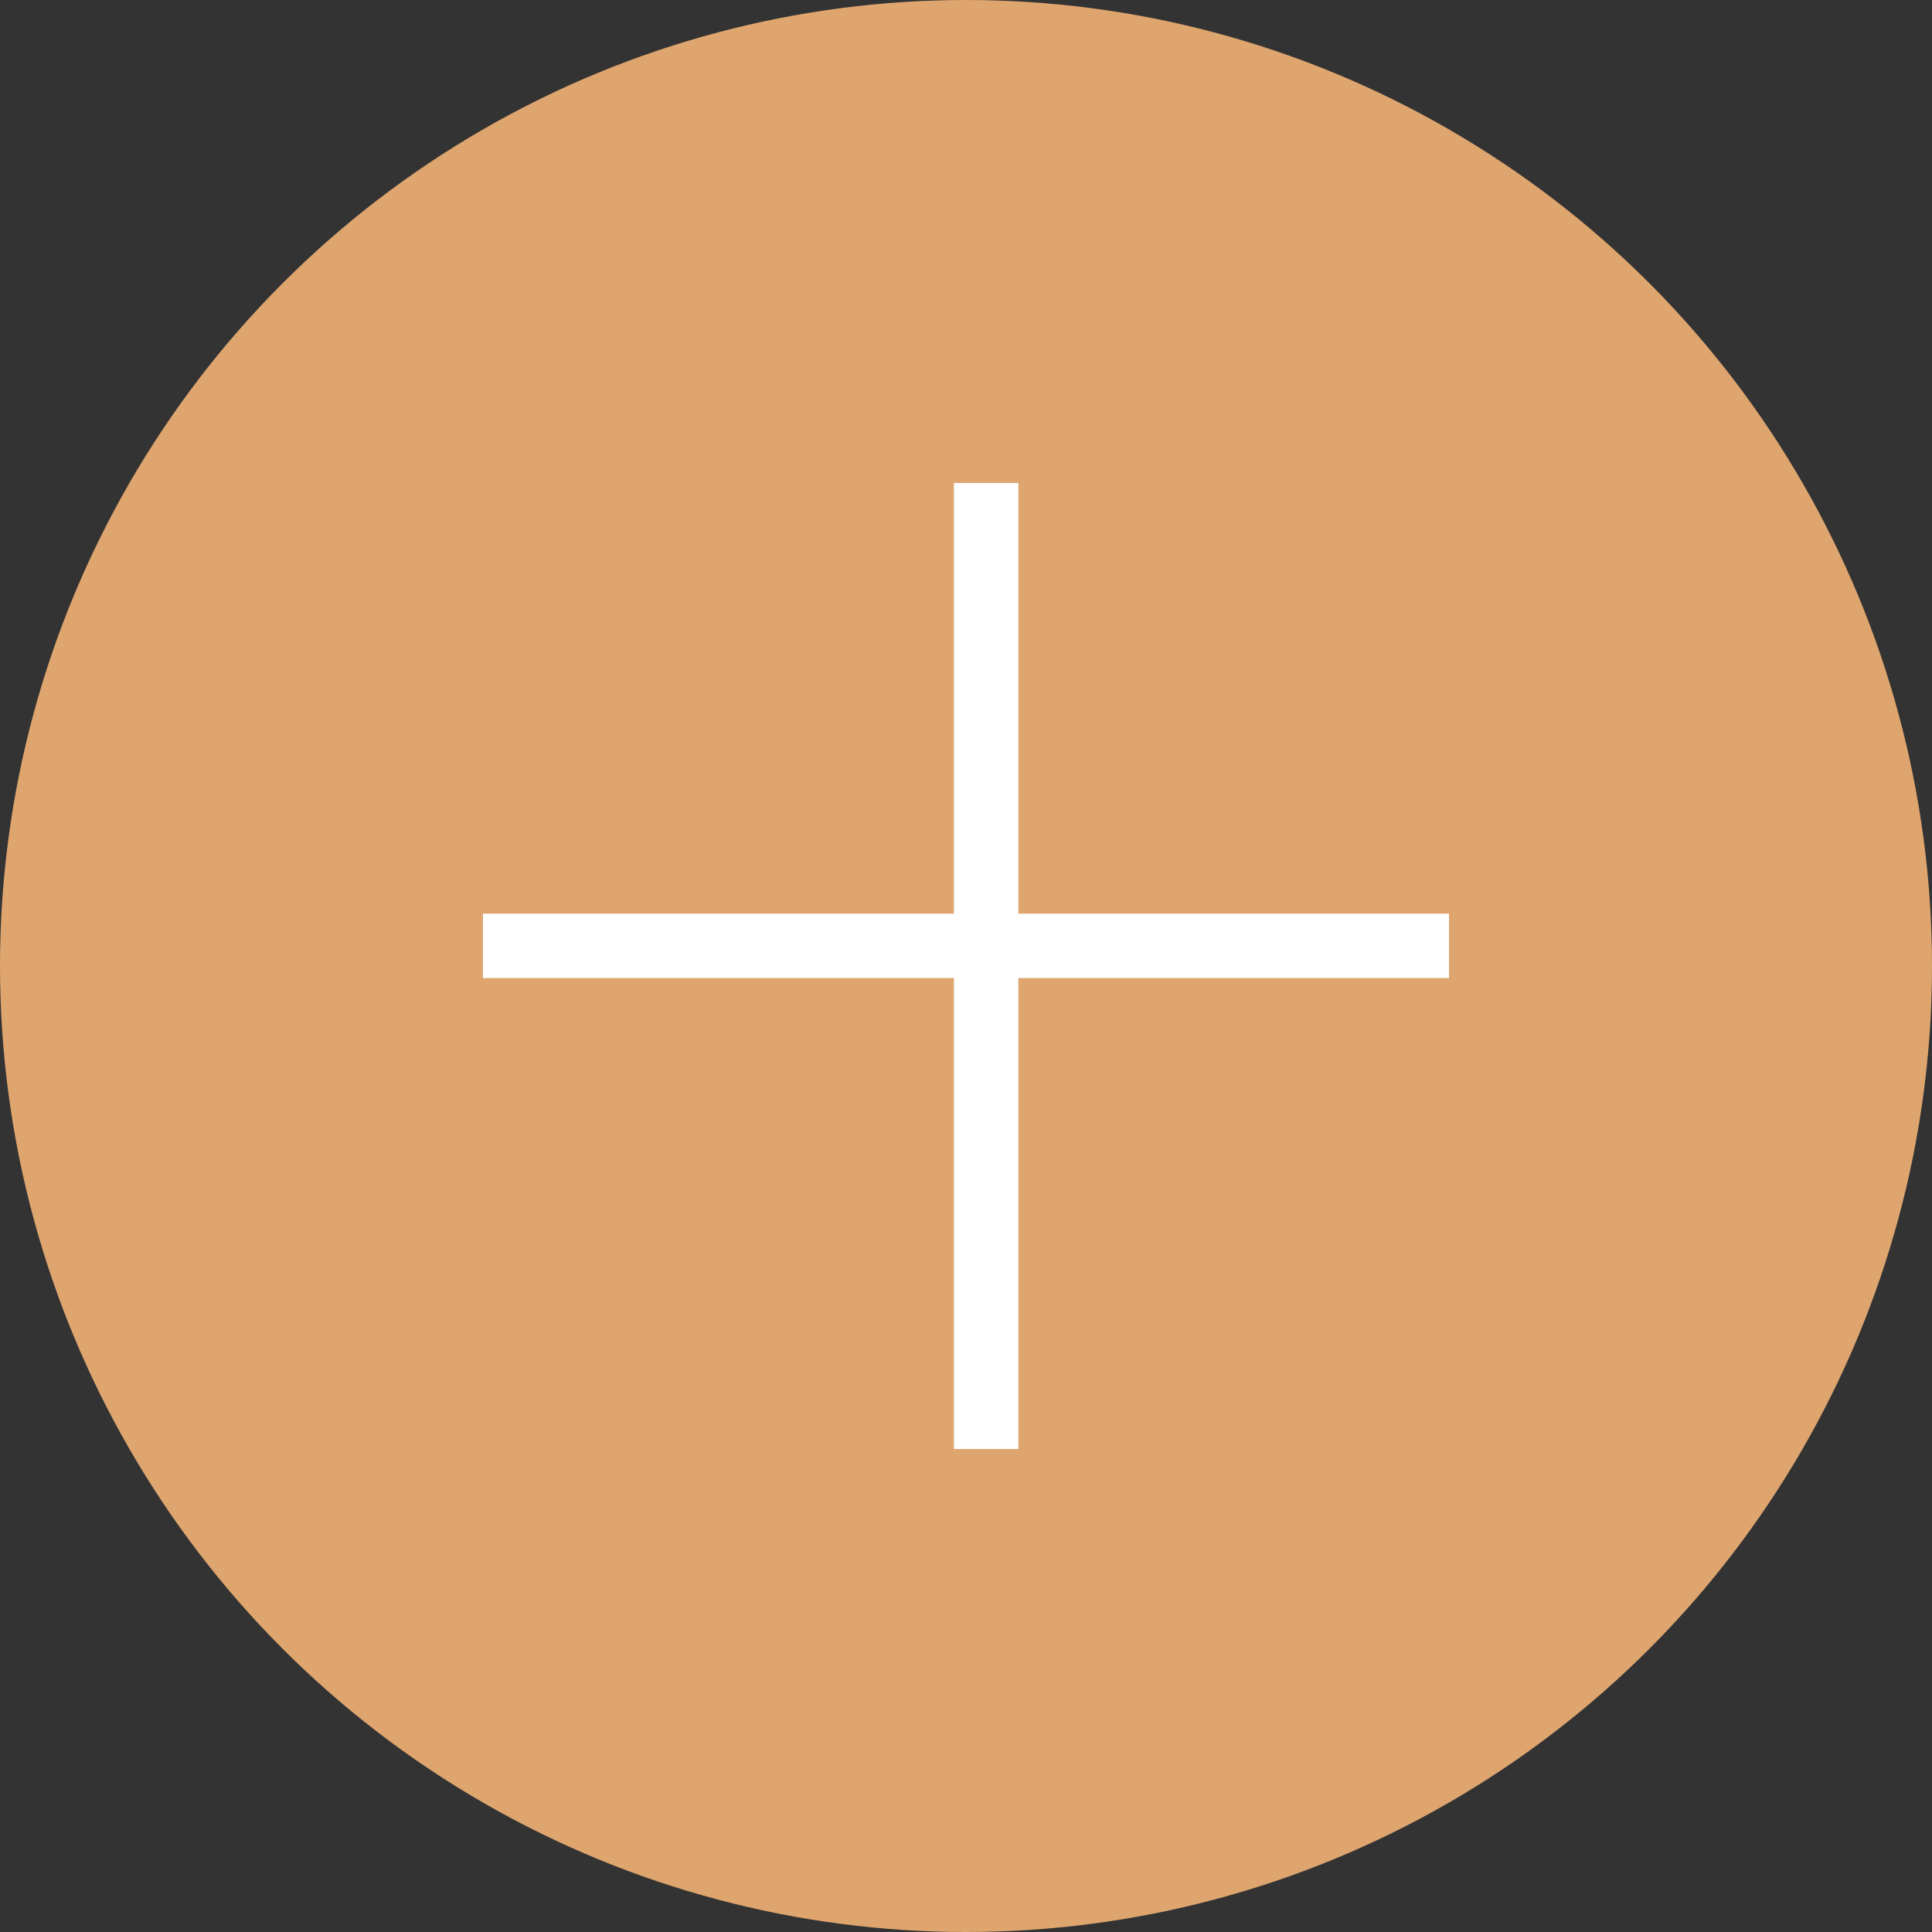
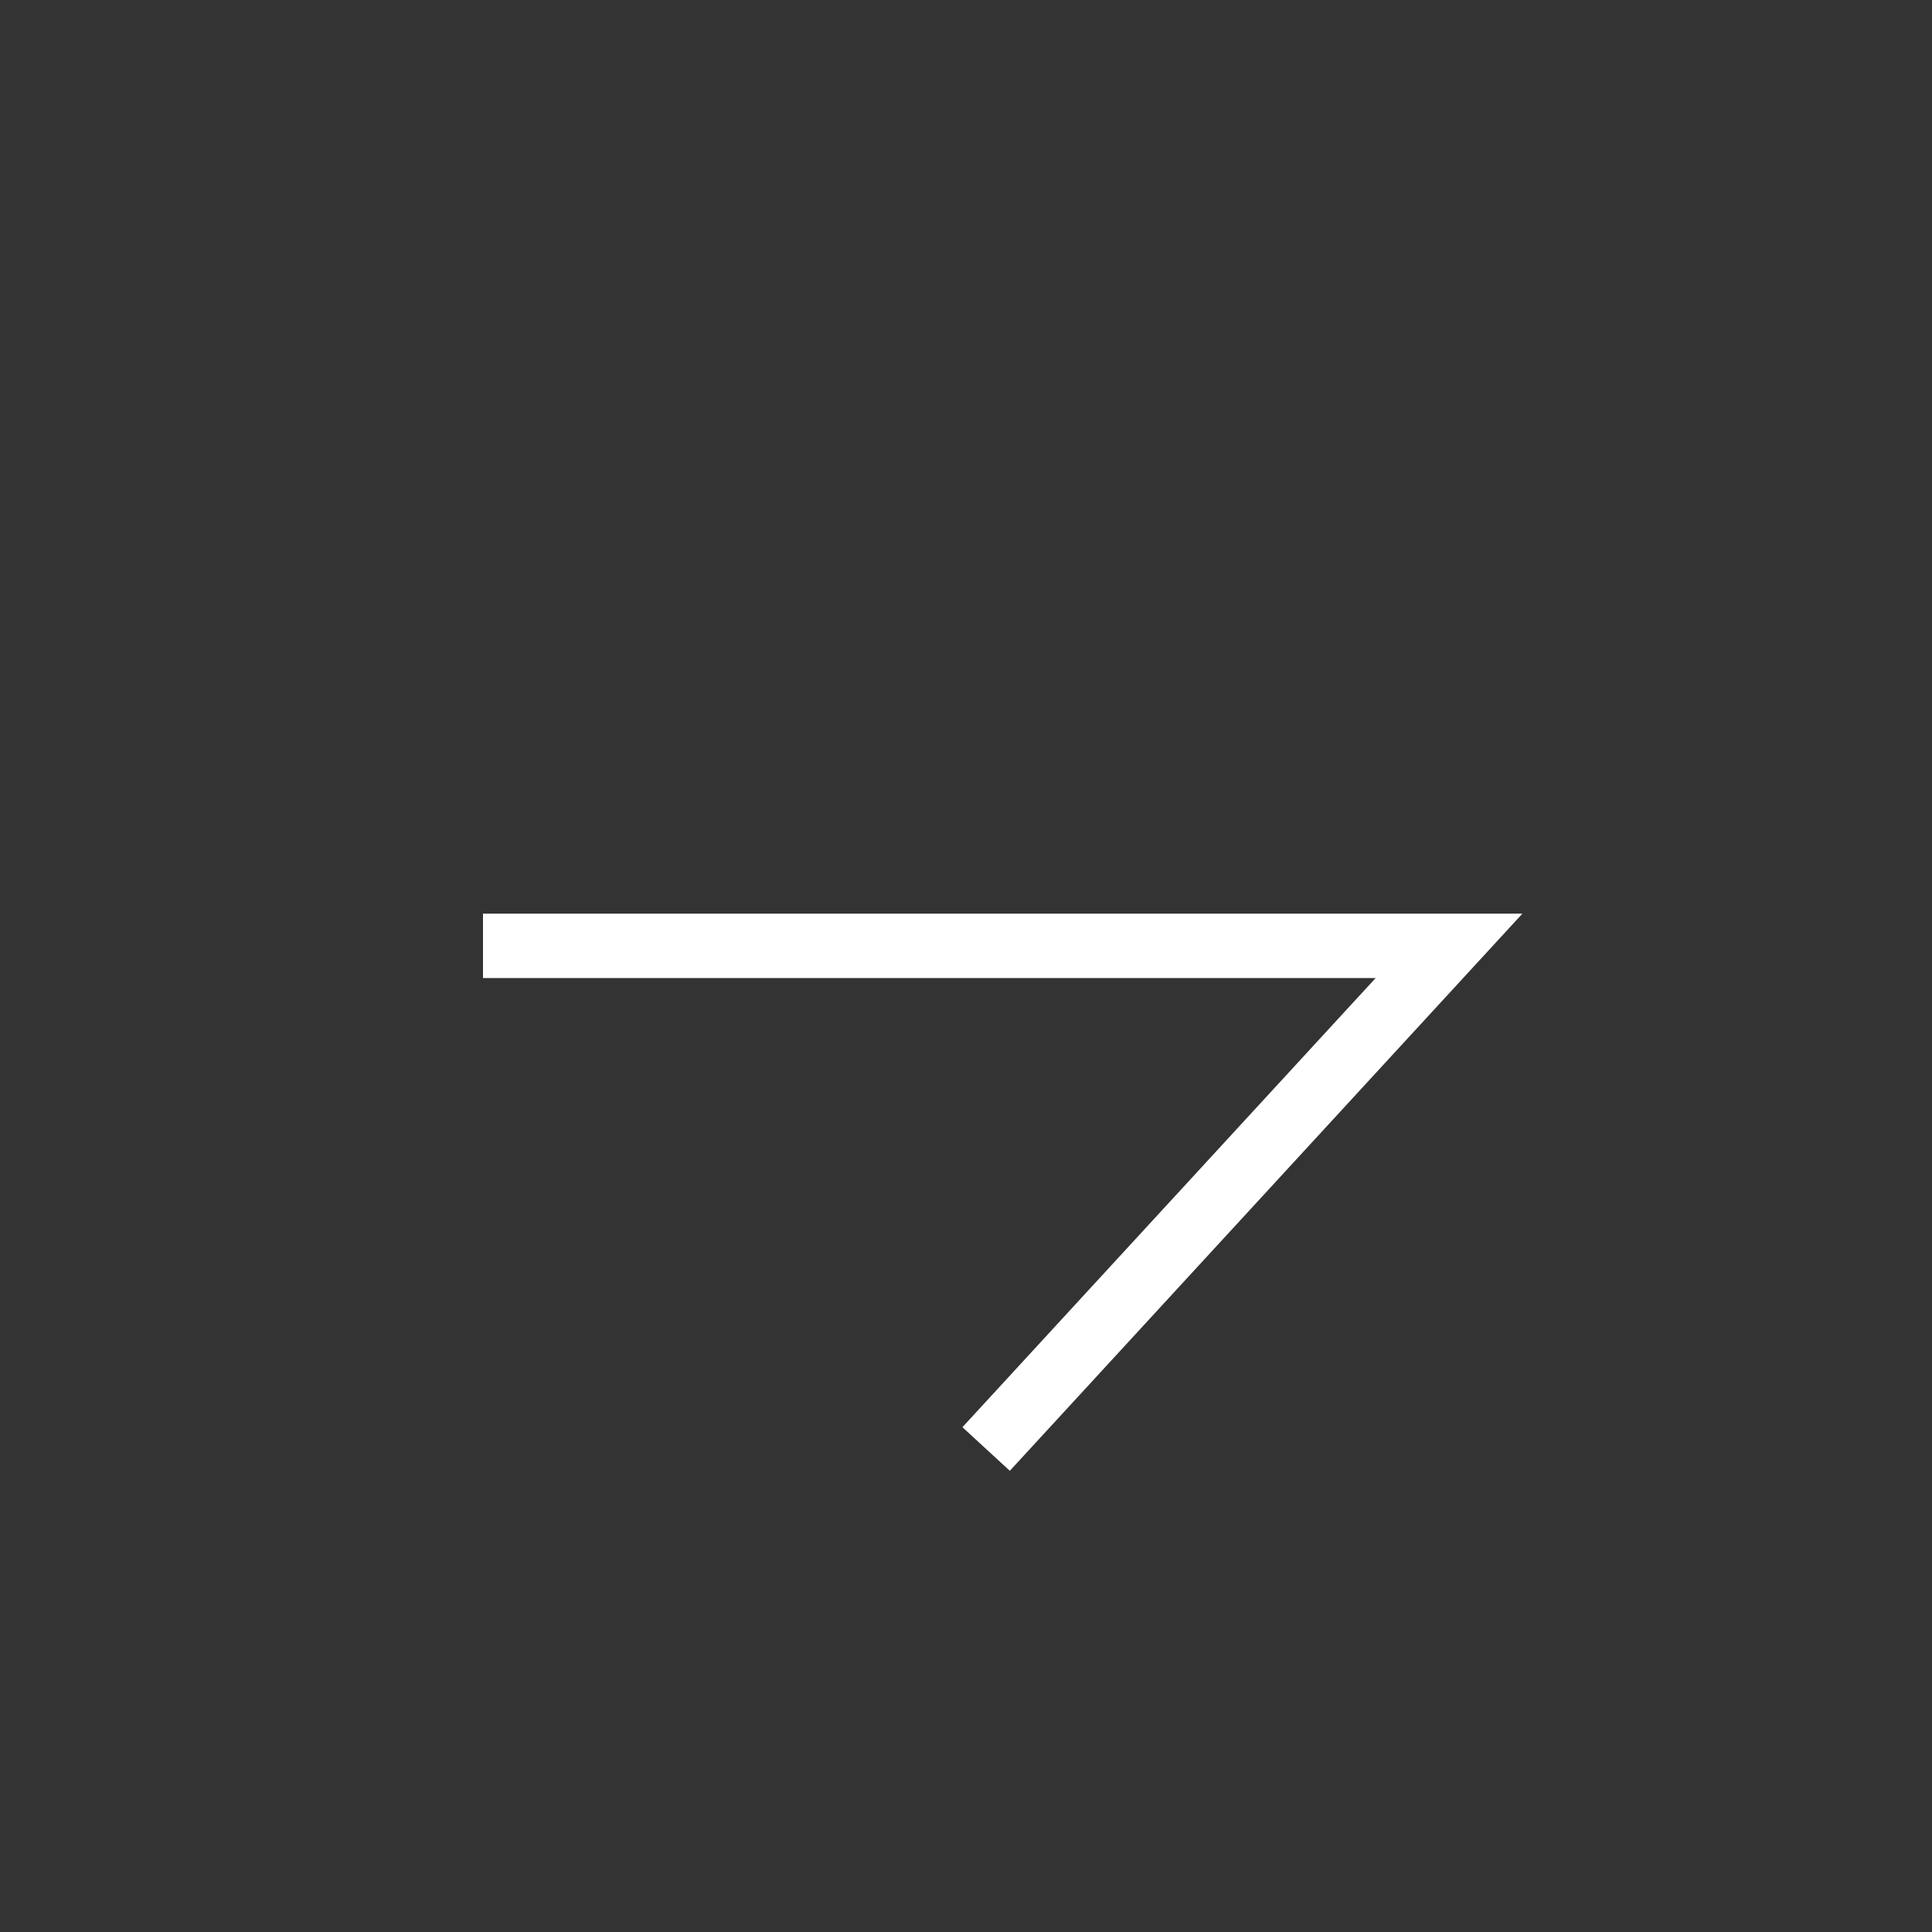
<svg xmlns="http://www.w3.org/2000/svg" width="60" height="60" viewBox="0 0 60 60" fill="none">
  <rect x="0" y="0" width="60" height="60" fill="#333333" stroke="none" />
-   <circle cx="30" cy="30" r="30" fill="#DEA56E" />
-   <path d="M15 29.375H45M30.625 15L30.625 45" stroke="white" stroke-width="2" />
+   <path d="M15 29.375H45L30.625 45" stroke="white" stroke-width="2" />
</svg>